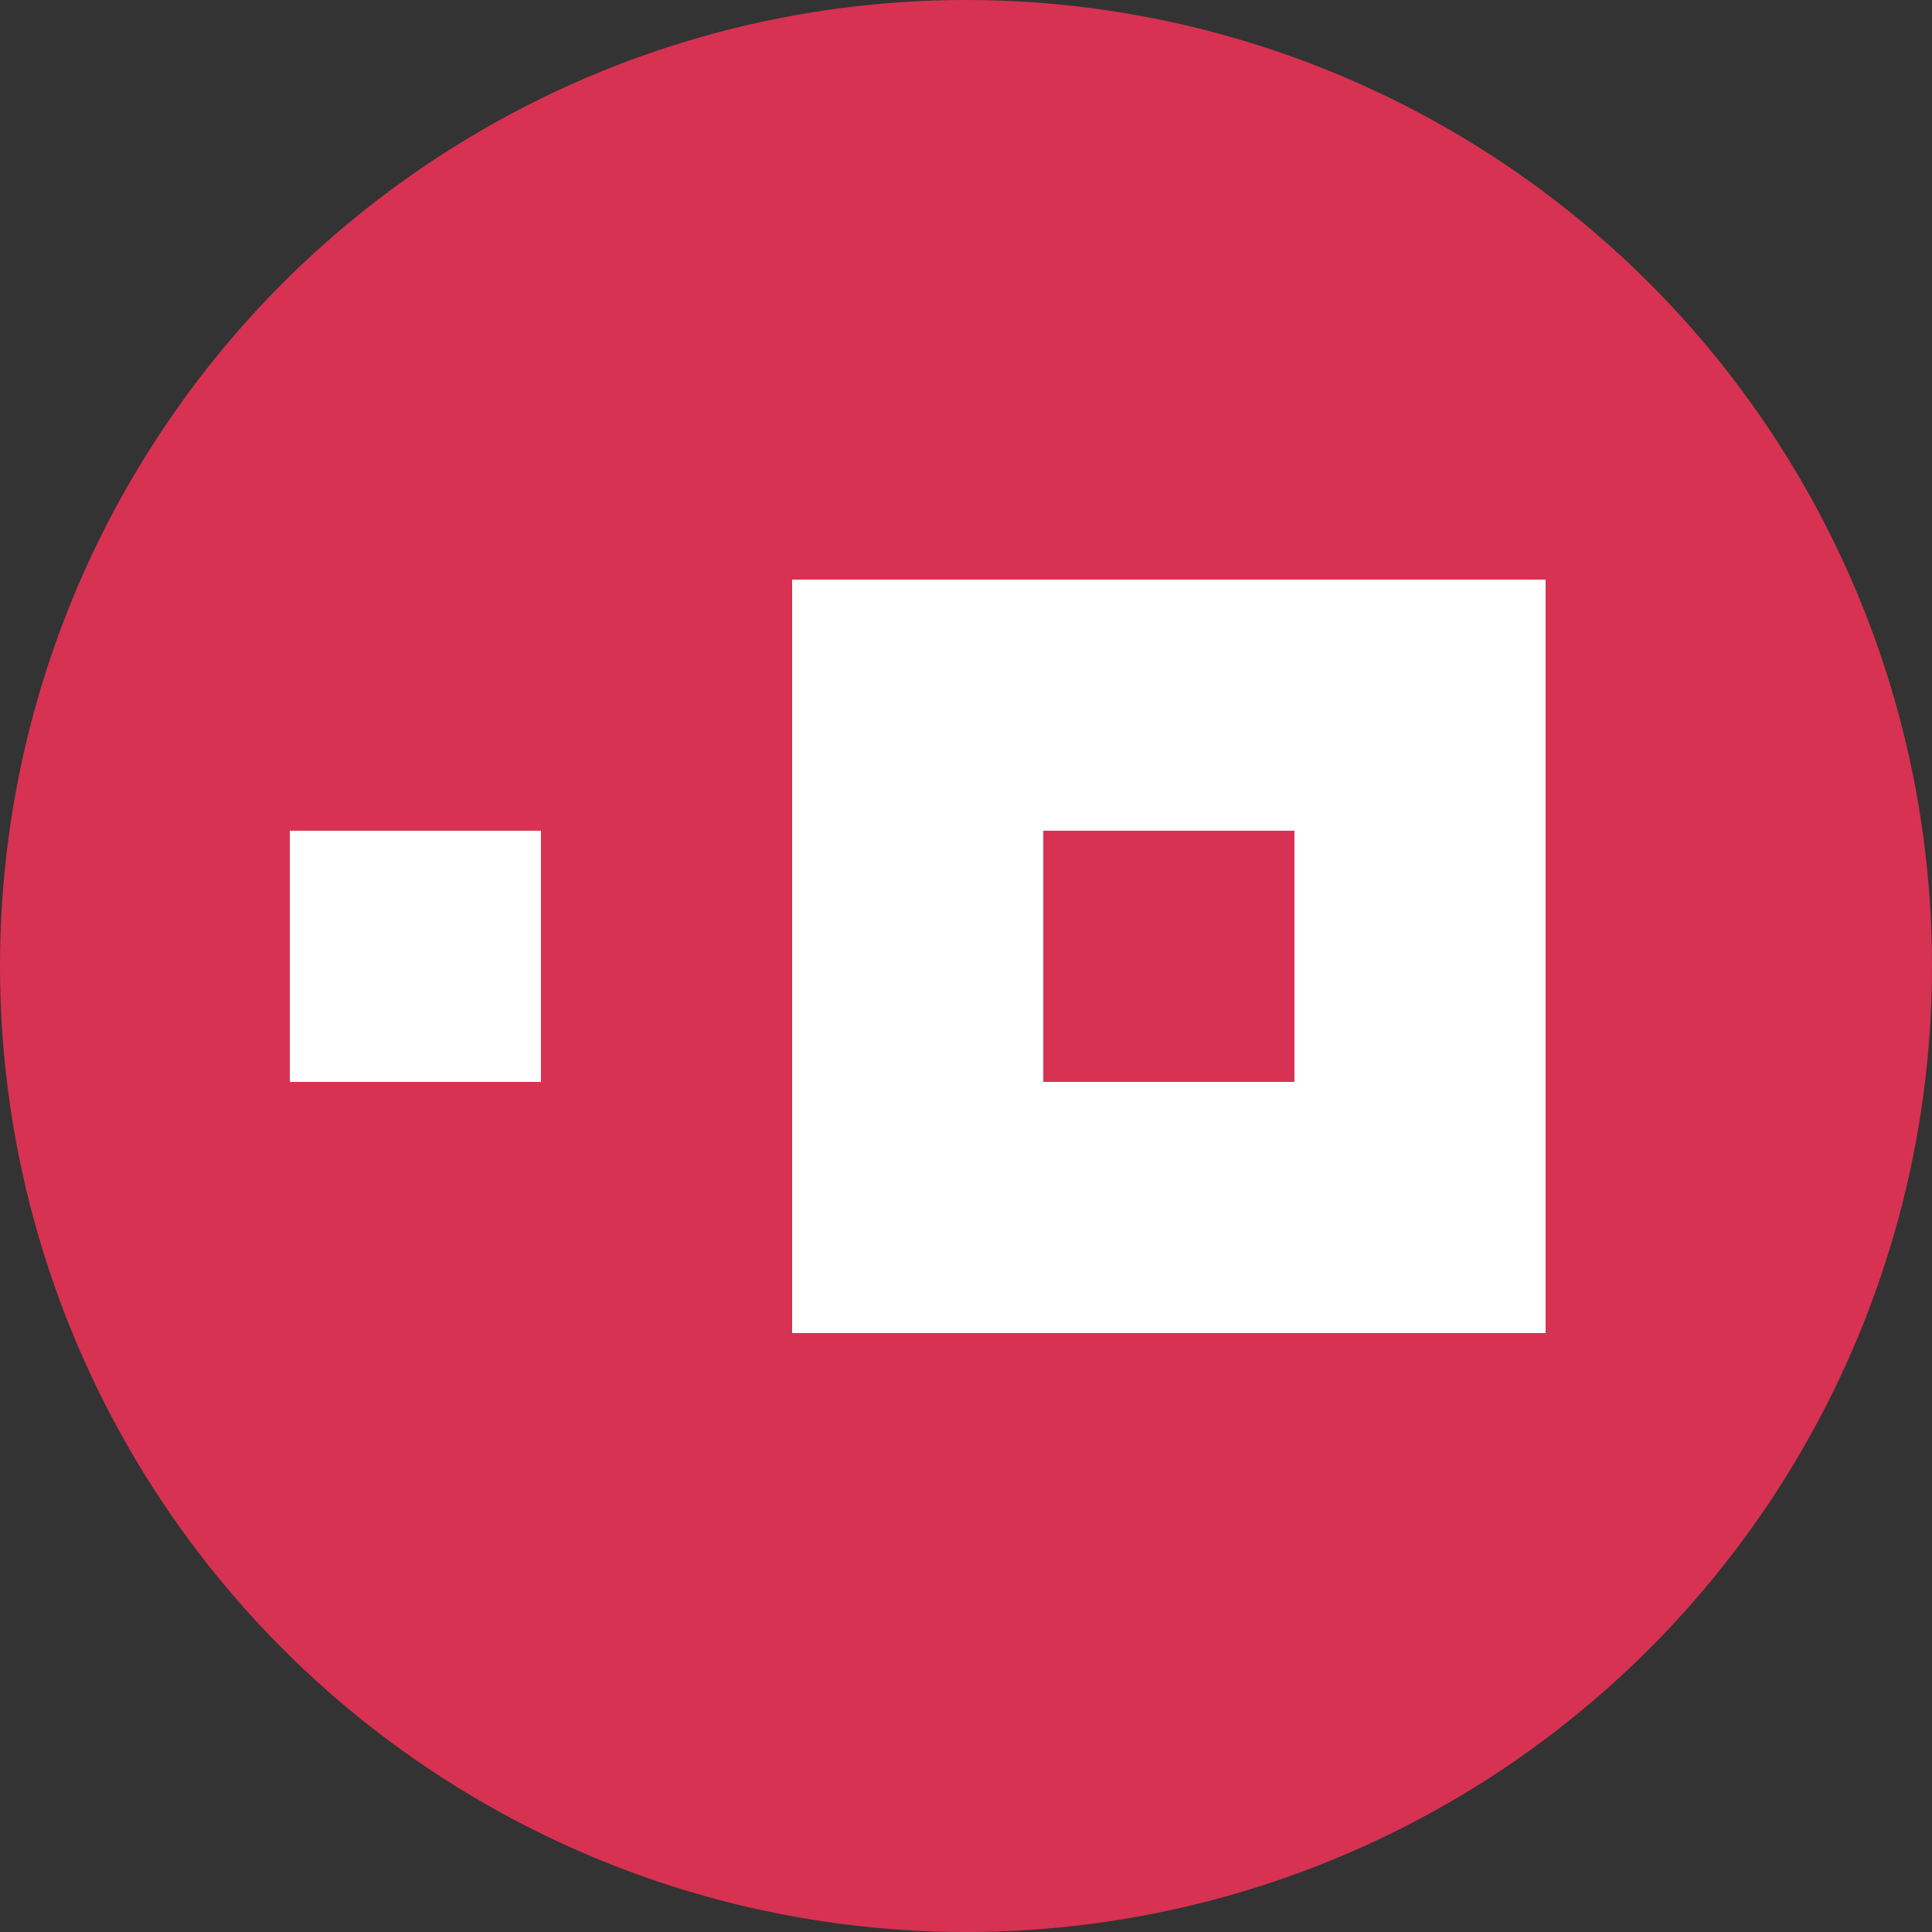
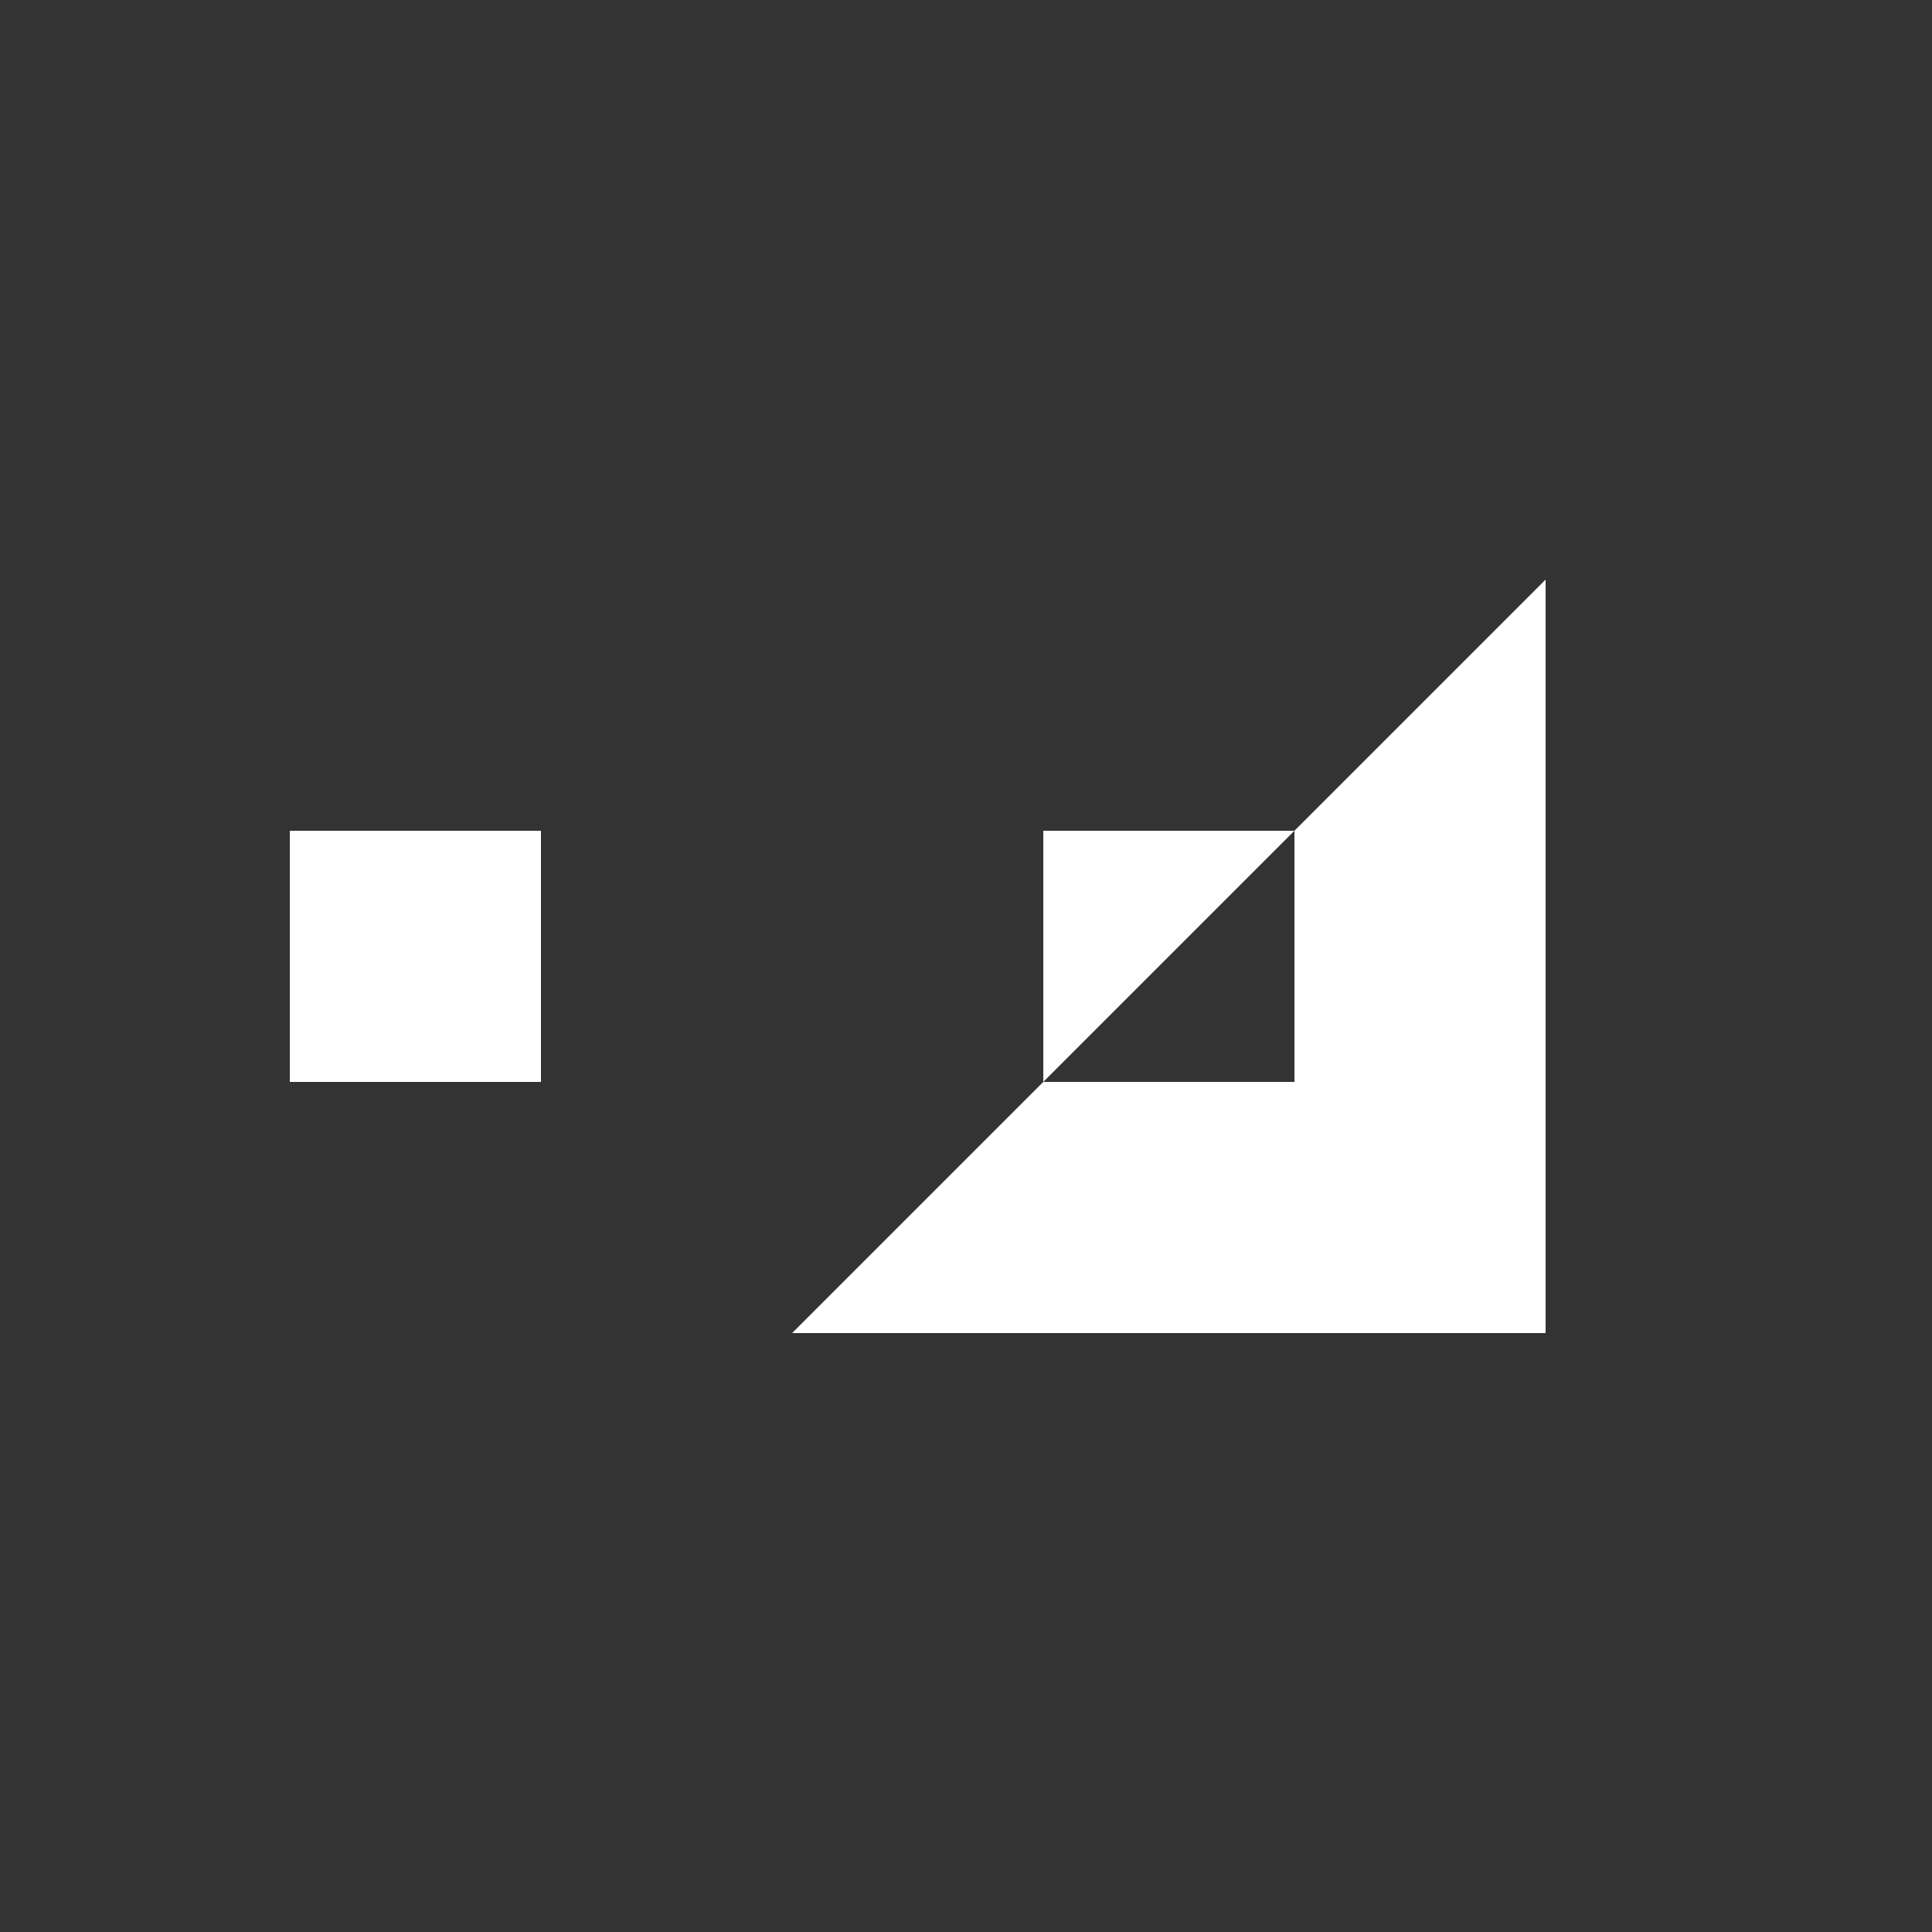
<svg xmlns="http://www.w3.org/2000/svg" width="80px" height="80px" viewBox="0 0 80 80" version="1.1">
  <rect x="0" y="0" width="80" height="80" fill="#333333" stroke="none" />
  <title>Agoric</title>
  <g id="页面-1" stroke="none" stroke-width="1" fill="none" fill-rule="evenodd">
    <g id="画板" transform="translate(-553, -542)">
      <g id="Agoric" transform="translate(553, 542)">
-         <circle id="椭圆形" fill="#D73252" cx="40" cy="40" r="40" />
-         <path d="M64,24 L64,55.2 L32.8,55.2 L32.8,24 L64,24 Z M53.6,34.399 L43.201,34.399 L43.201,44.799 L53.6,44.799 L53.6,34.399 Z M12,44.799 L22.4,44.799 L22.4,34.399 L12,34.399 L12,44.799 Z" id="形状" fill="#FFFFFF" fill-rule="nonzero" />
+         <path d="M64,24 L64,55.2 L32.8,55.2 L64,24 Z M53.6,34.399 L43.201,34.399 L43.201,44.799 L53.6,44.799 L53.6,34.399 Z M12,44.799 L22.4,44.799 L22.4,34.399 L12,34.399 L12,44.799 Z" id="形状" fill="#FFFFFF" fill-rule="nonzero" />
      </g>
    </g>
  </g>
</svg>